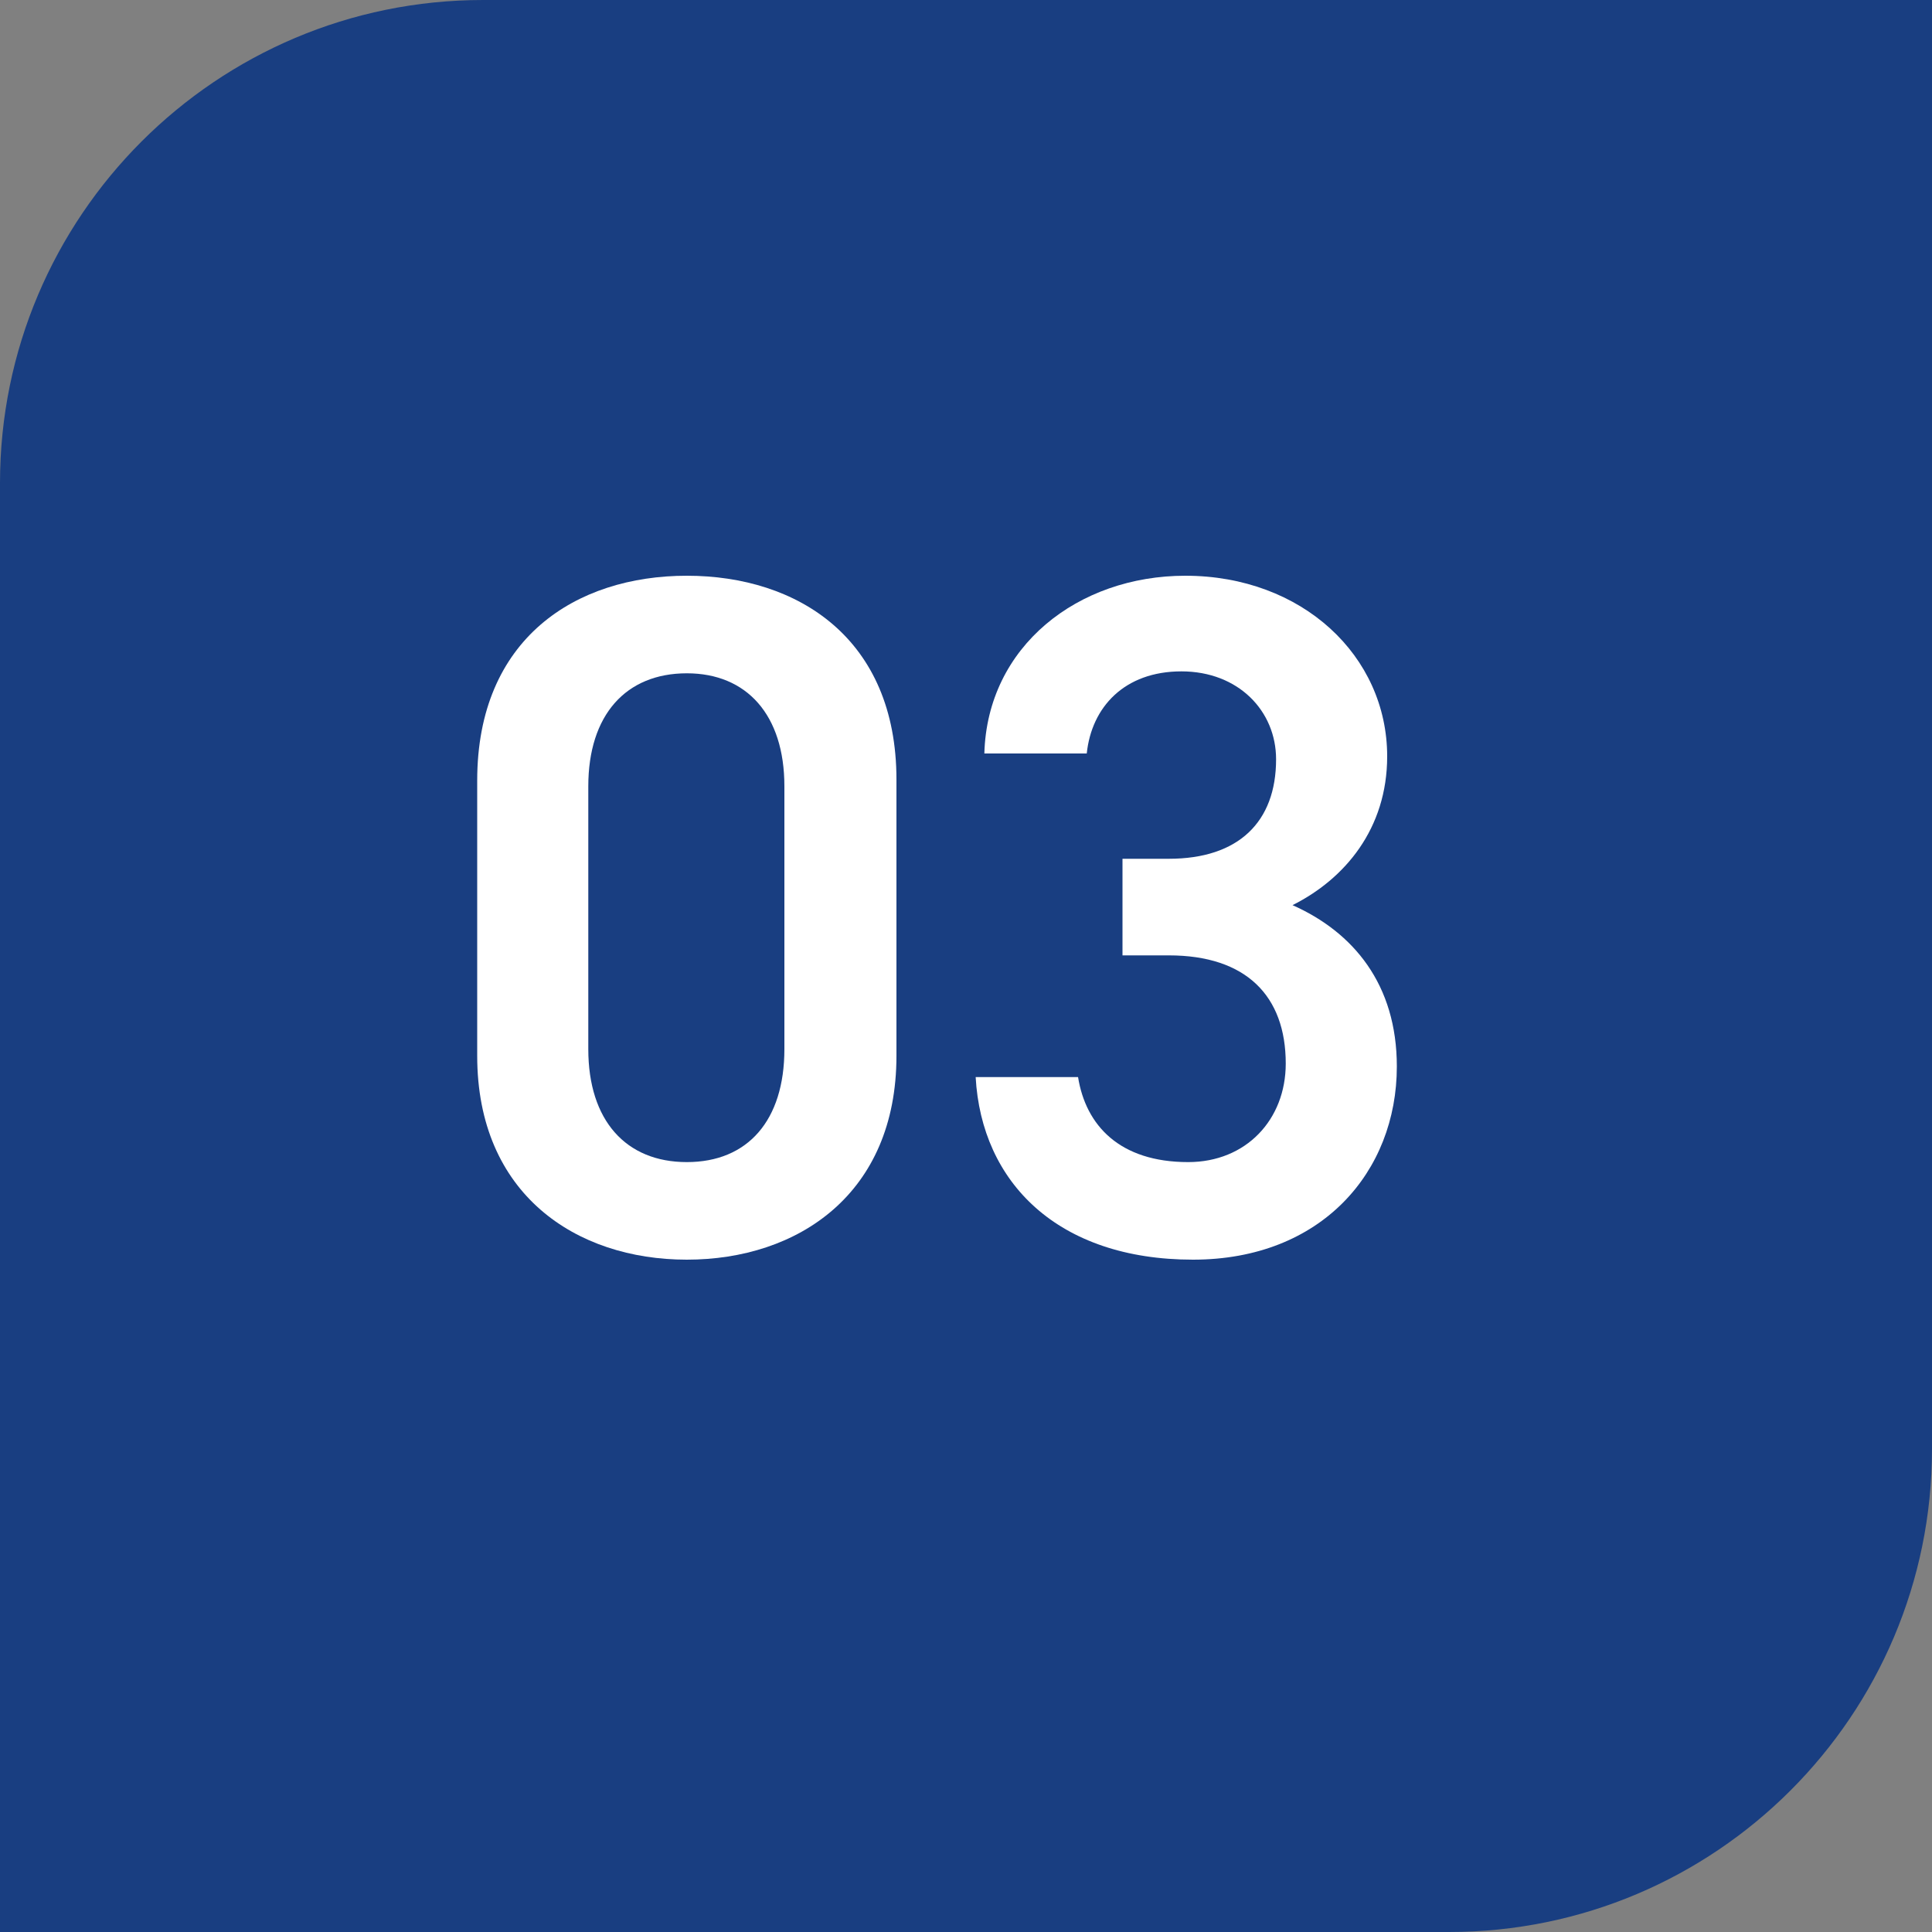
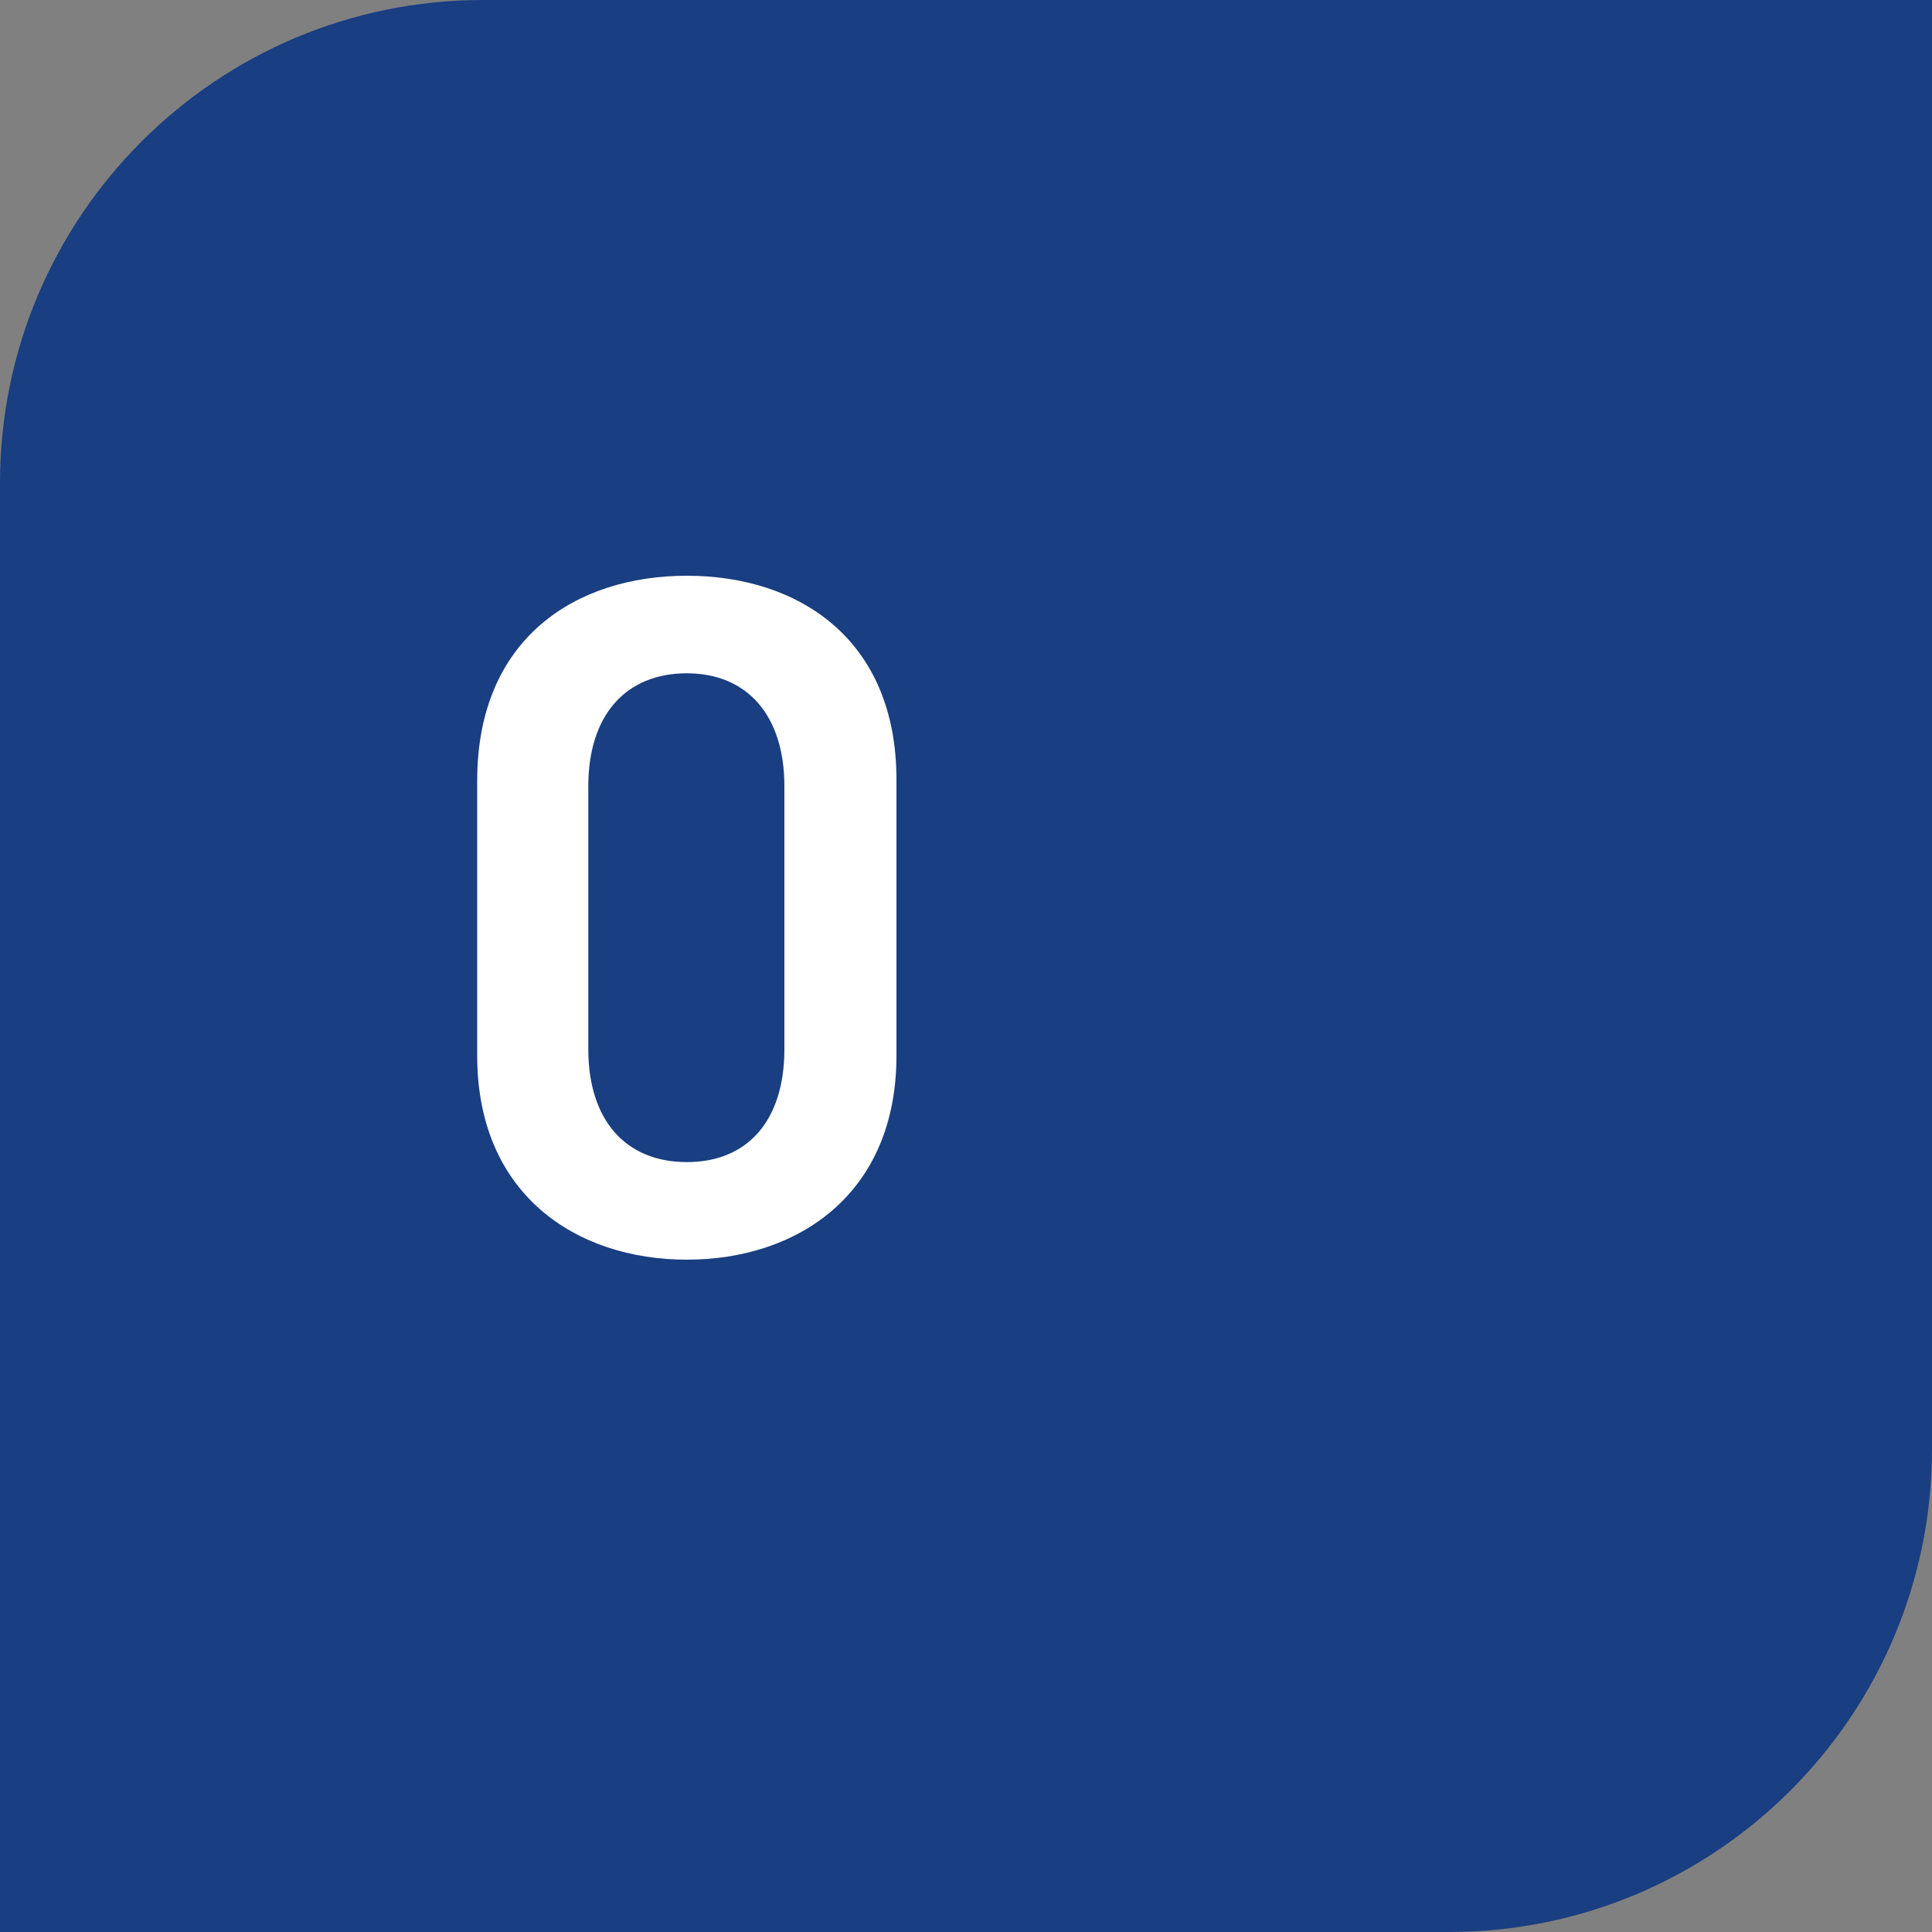
<svg xmlns="http://www.w3.org/2000/svg" id="_レイヤー_2" data-name="レイヤー 2" viewBox="0 0 40 40">
  <rect x="0" y="0" width="40" height="40" fill="#808080" stroke="none" />
  <defs>
    <style>
      .cls-1 {
        fill: #fff;
      }

      .cls-2 {
        fill: #193e81;
      }
    </style>
  </defs>
  <g id="layout">
    <path class="cls-2" d="M10,0h30v30c0,5.52-4.48,10-10,10H0V10C0,4.48,4.48,0,10,0Z" />
    <g>
      <path class="cls-1" d="M14.22,26.08c-2.3,0-4.34-1.36-4.34-4.22v-5.7c0-2.94,2.04-4.24,4.34-4.24s4.34,1.3,4.34,4.22v5.72c0,2.86-2.04,4.22-4.34,4.22ZM14.22,13.94c-1.26,0-2.04.86-2.04,2.34v5.44c0,1.48.78,2.34,2.04,2.34s2.02-.86,2.02-2.34v-5.44c0-1.48-.78-2.34-2.02-2.34Z" />
-       <path class="cls-1" d="M23.24,17.78h.96c1.44,0,2.22-.76,2.22-2.06,0-1-.78-1.82-1.96-1.82s-1.86.74-1.96,1.7h-2.12c.06-2.22,1.94-3.68,4.16-3.68,2.42,0,4.18,1.66,4.18,3.74,0,1.5-.88,2.54-1.96,3.08,1.26.56,2.16,1.64,2.16,3.34,0,2.18-1.56,4-4.22,4-2.8,0-4.38-1.6-4.5-3.78h2.12c.16,1,.86,1.76,2.28,1.76,1.2,0,2.02-.88,2.02-2.04,0-1.4-.82-2.24-2.42-2.24h-.96v-2Z" />
    </g>
  </g>
</svg>